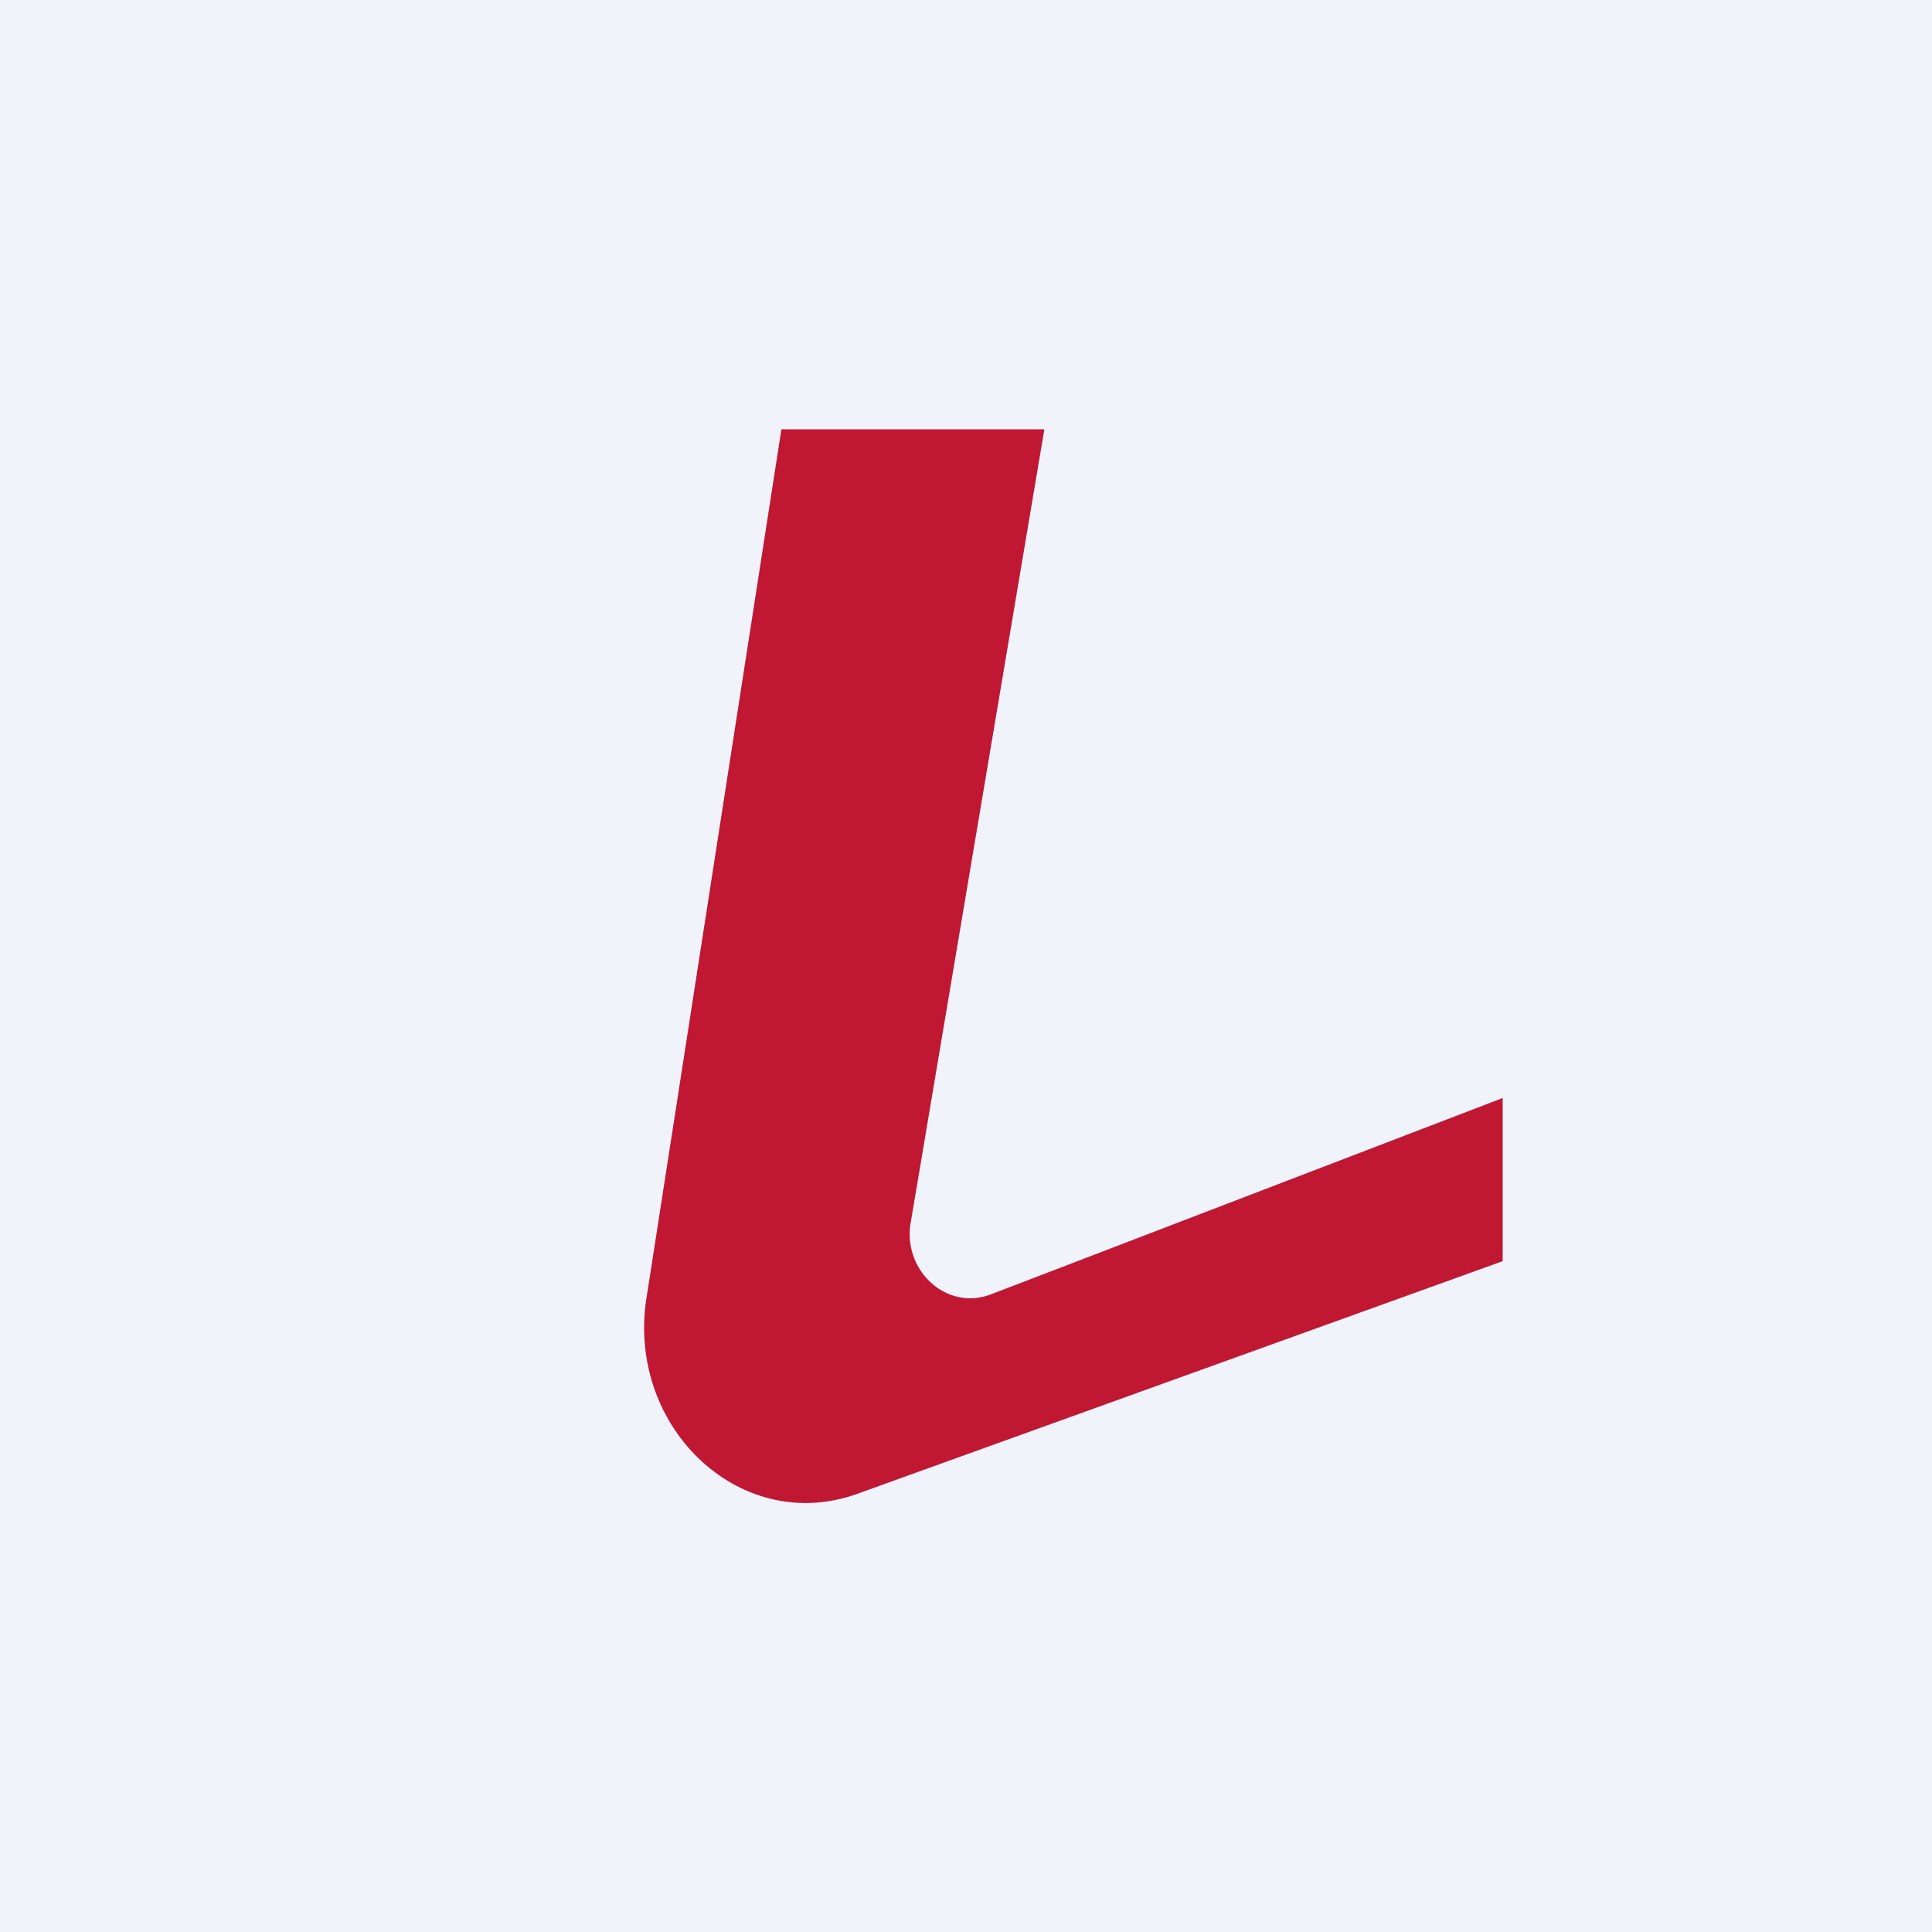
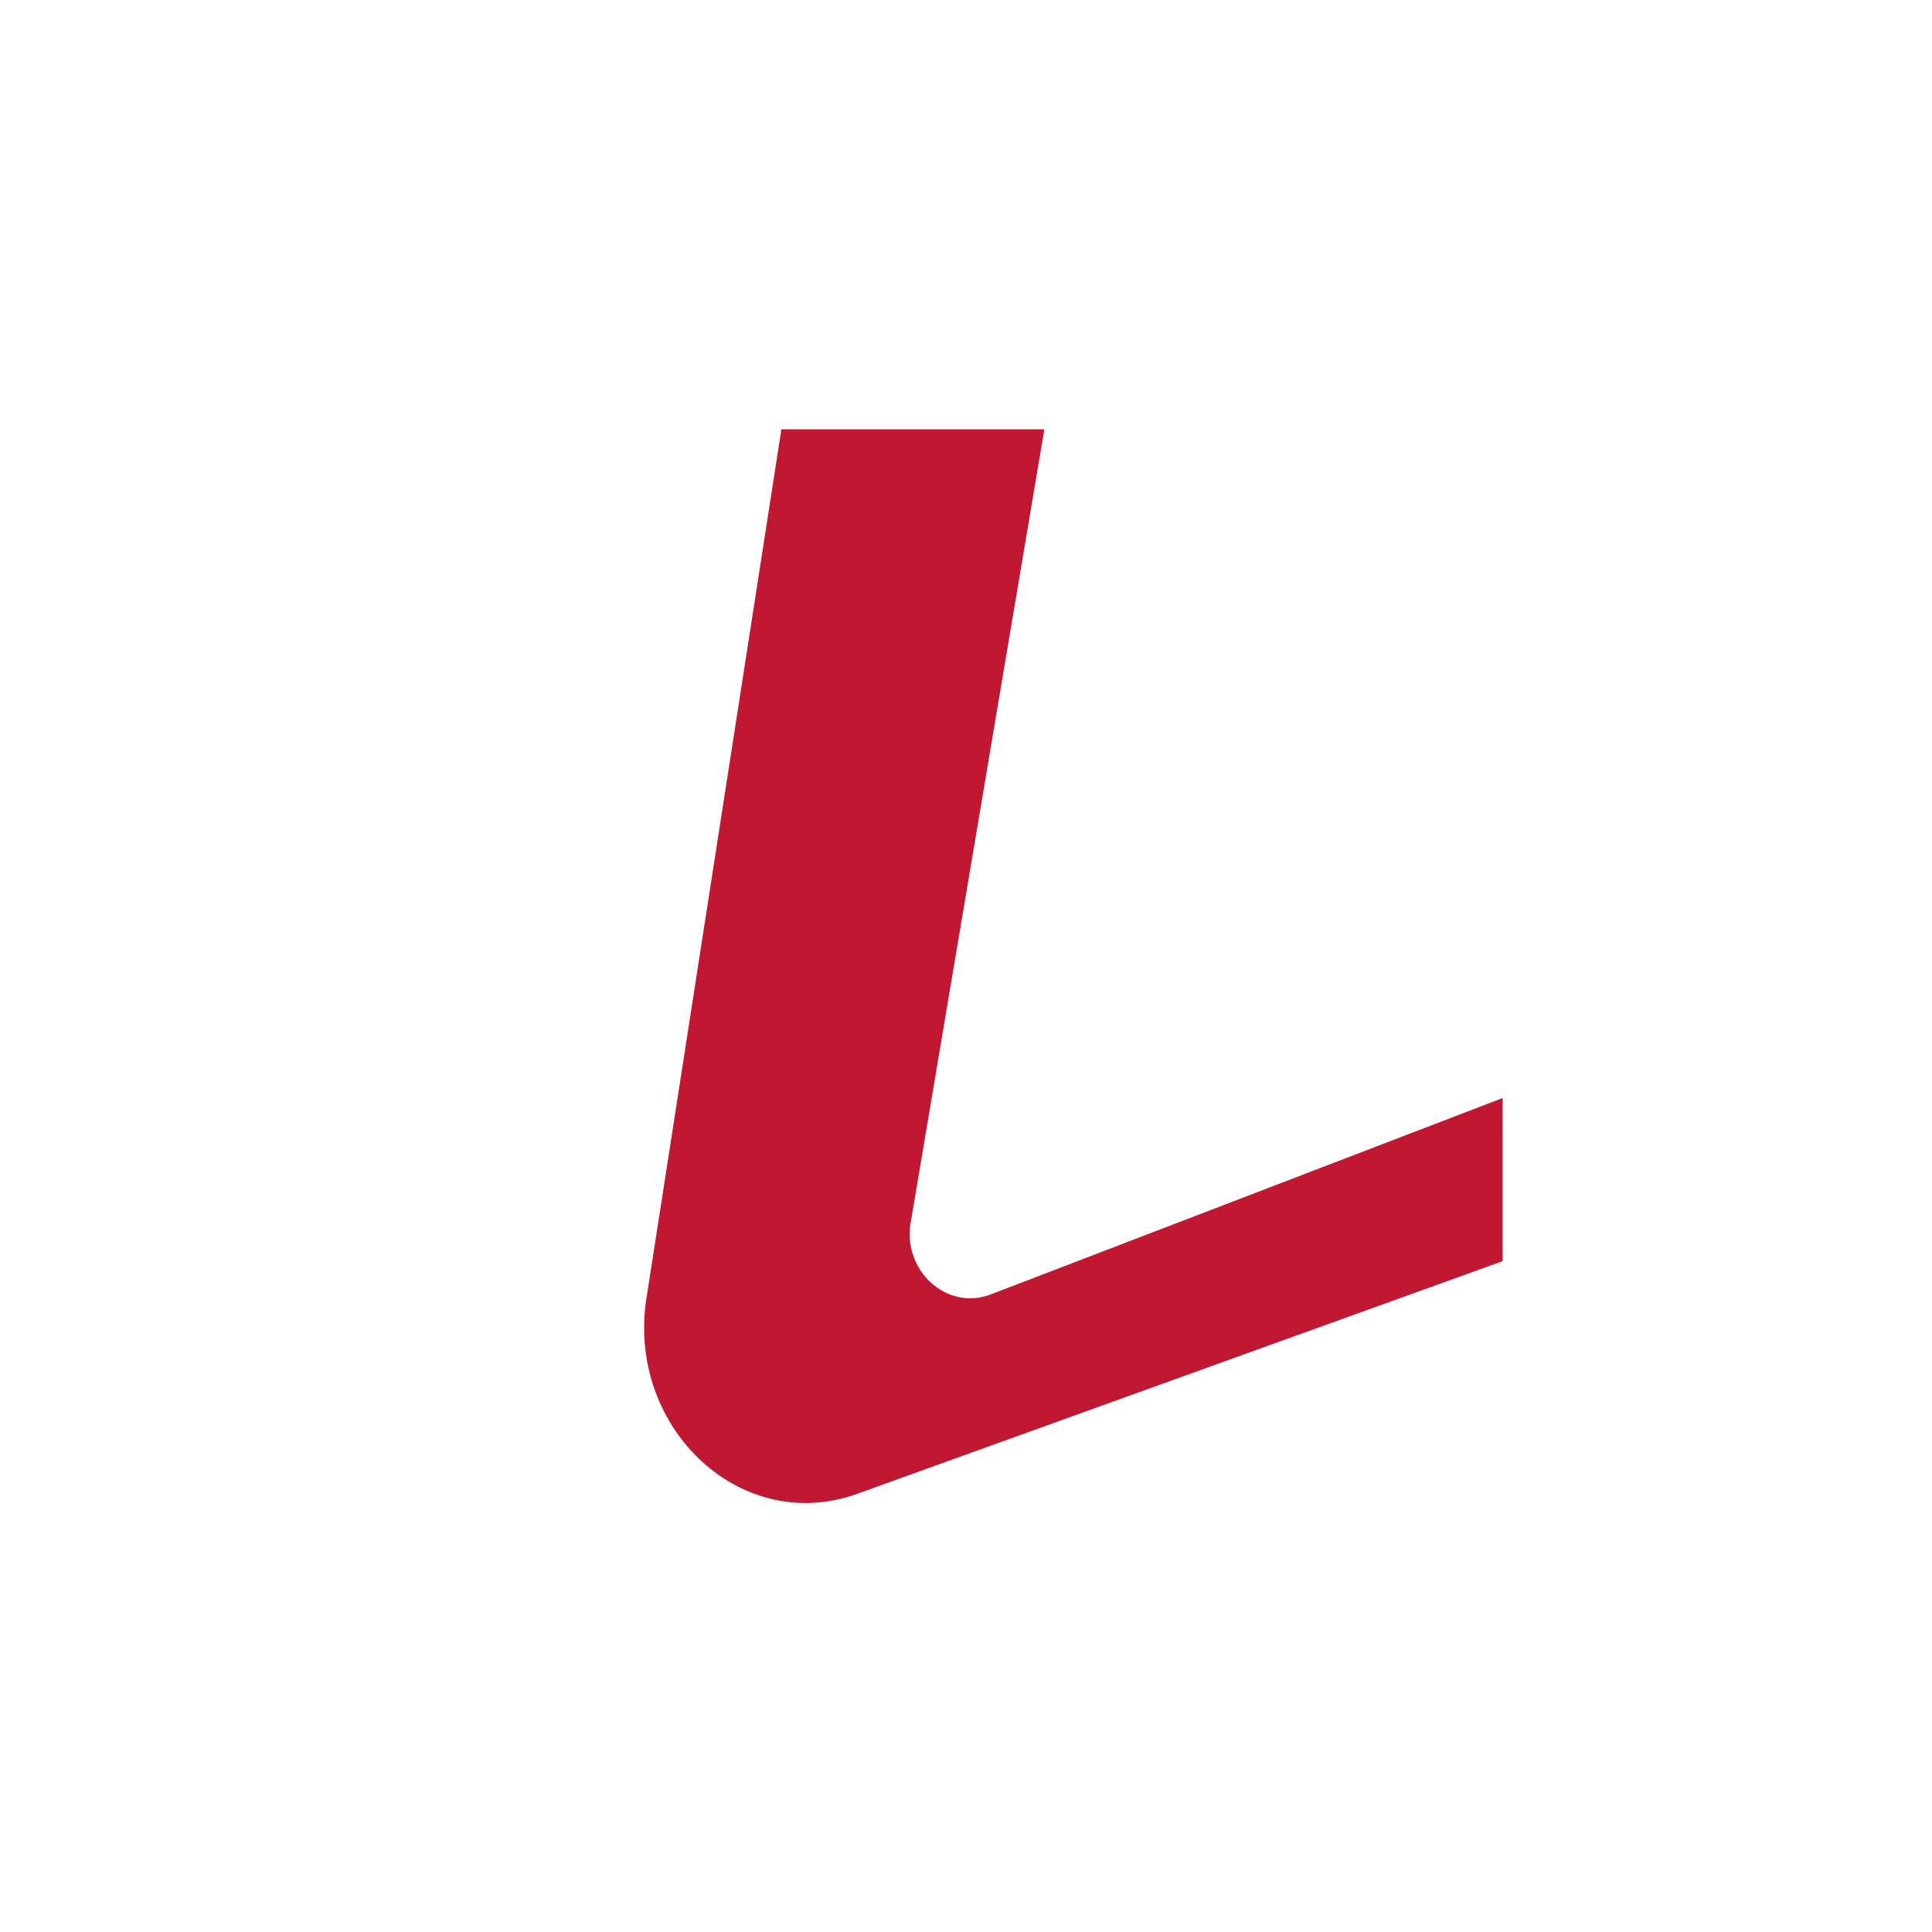
<svg xmlns="http://www.w3.org/2000/svg" width="18" height="18" viewBox="0 0 18 18">
-   <path fill="#F0F3FA" d="M0 0h18v18H0z" />
  <path d="M9.73 4H7.28l-1.25 8.05c-.22 1.22.85 2.26 1.95 1.87L14 11.75v-1.52l-4.77 1.83c-.42.16-.84-.24-.74-.7L9.73 4Z" fill="#C01733" />
</svg>